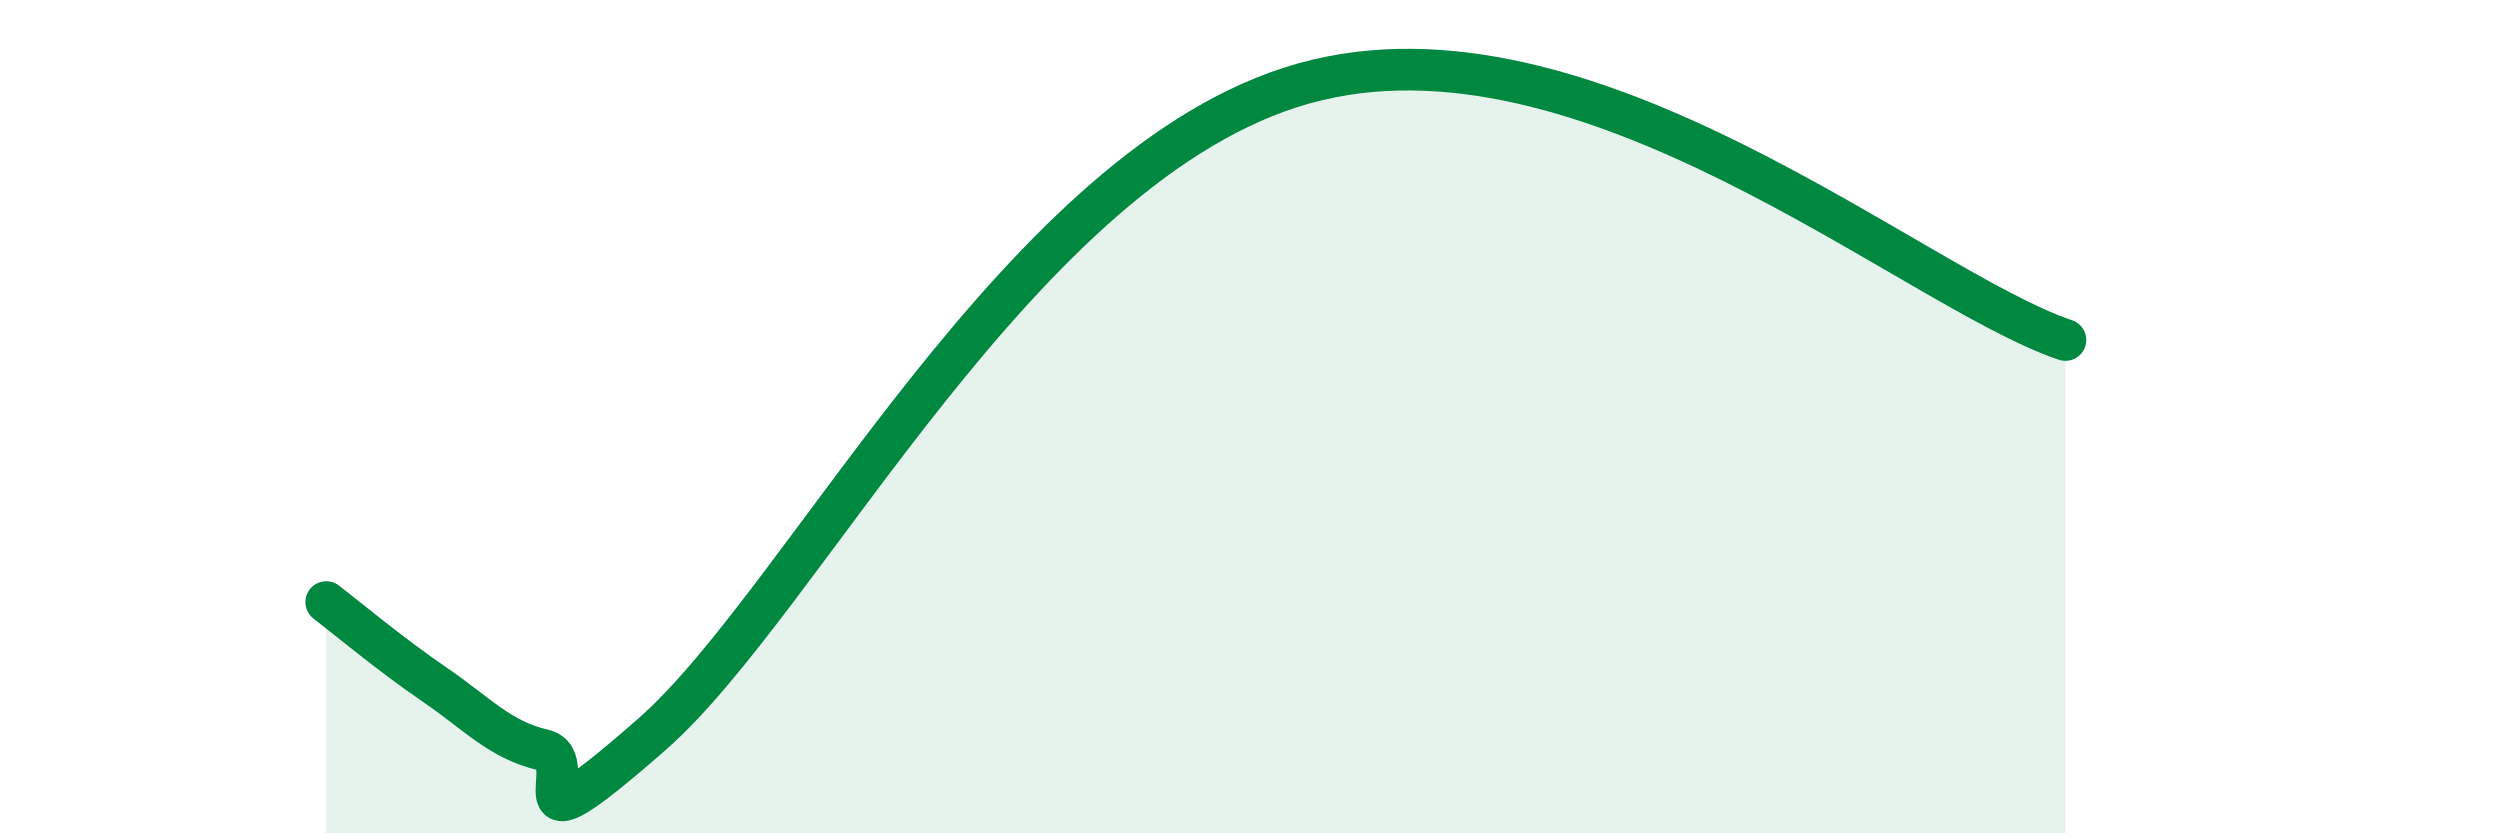
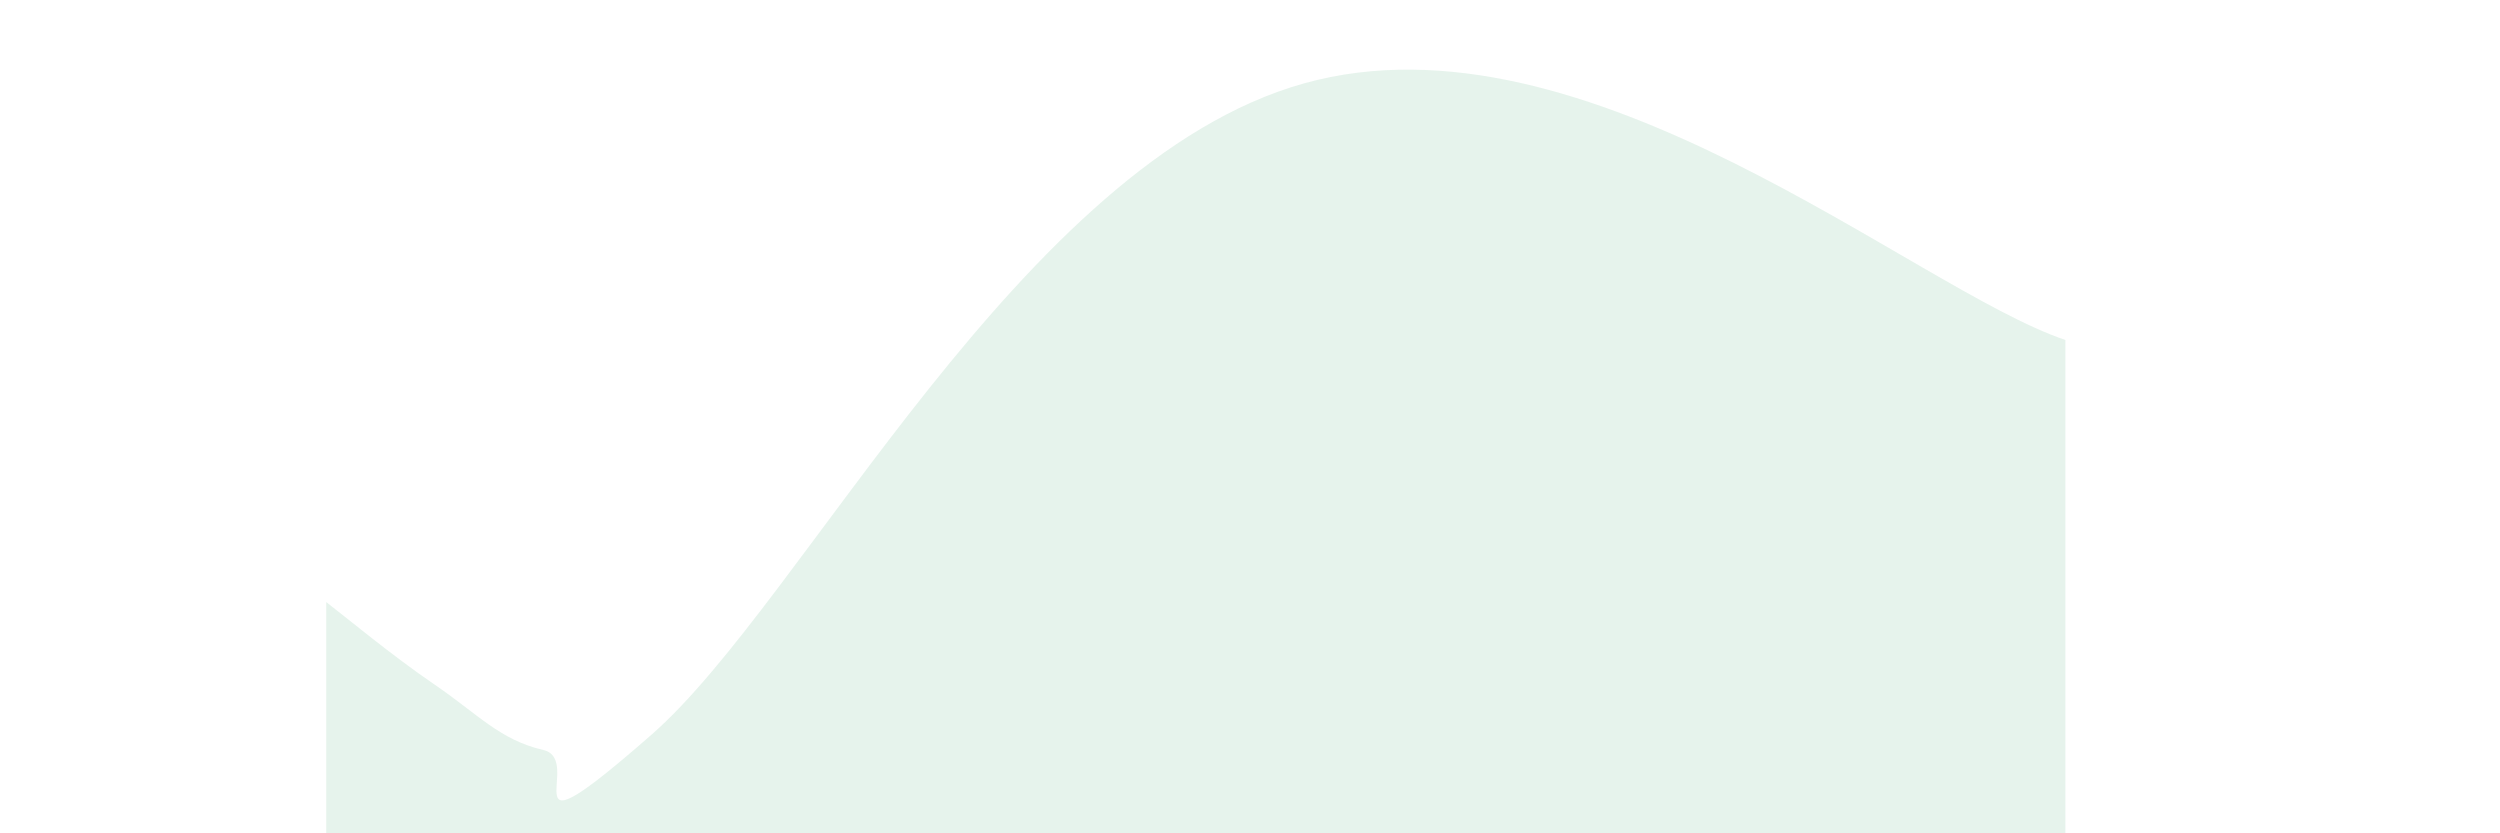
<svg xmlns="http://www.w3.org/2000/svg" width="60" height="20" viewBox="0 0 60 20">
  <path d="M 7.83,14.45 C 8.35,14.85 9.39,15.72 10.43,16.43 C 11.47,17.14 12,17.76 13.04,18 C 14.08,18.24 12,20.82 15.65,17.62 C 19.3,14.42 24.52,3.89 31.3,2 C 38.08,0.11 45.92,6.93 49.57,8.16L49.57 20L7.83 20Z" fill="#008740" opacity="0.1" stroke-linecap="round" stroke-linejoin="round" />
-   <path d="M 7.83,14.45 C 8.35,14.85 9.39,15.72 10.43,16.43 C 11.47,17.14 12,17.76 13.04,18 C 14.08,18.24 12,20.82 15.65,17.62 C 19.3,14.42 24.52,3.89 31.3,2 C 38.08,0.11 45.92,6.93 49.57,8.16" stroke="#008740" stroke-width="1" fill="none" stroke-linecap="round" stroke-linejoin="round" />
</svg>